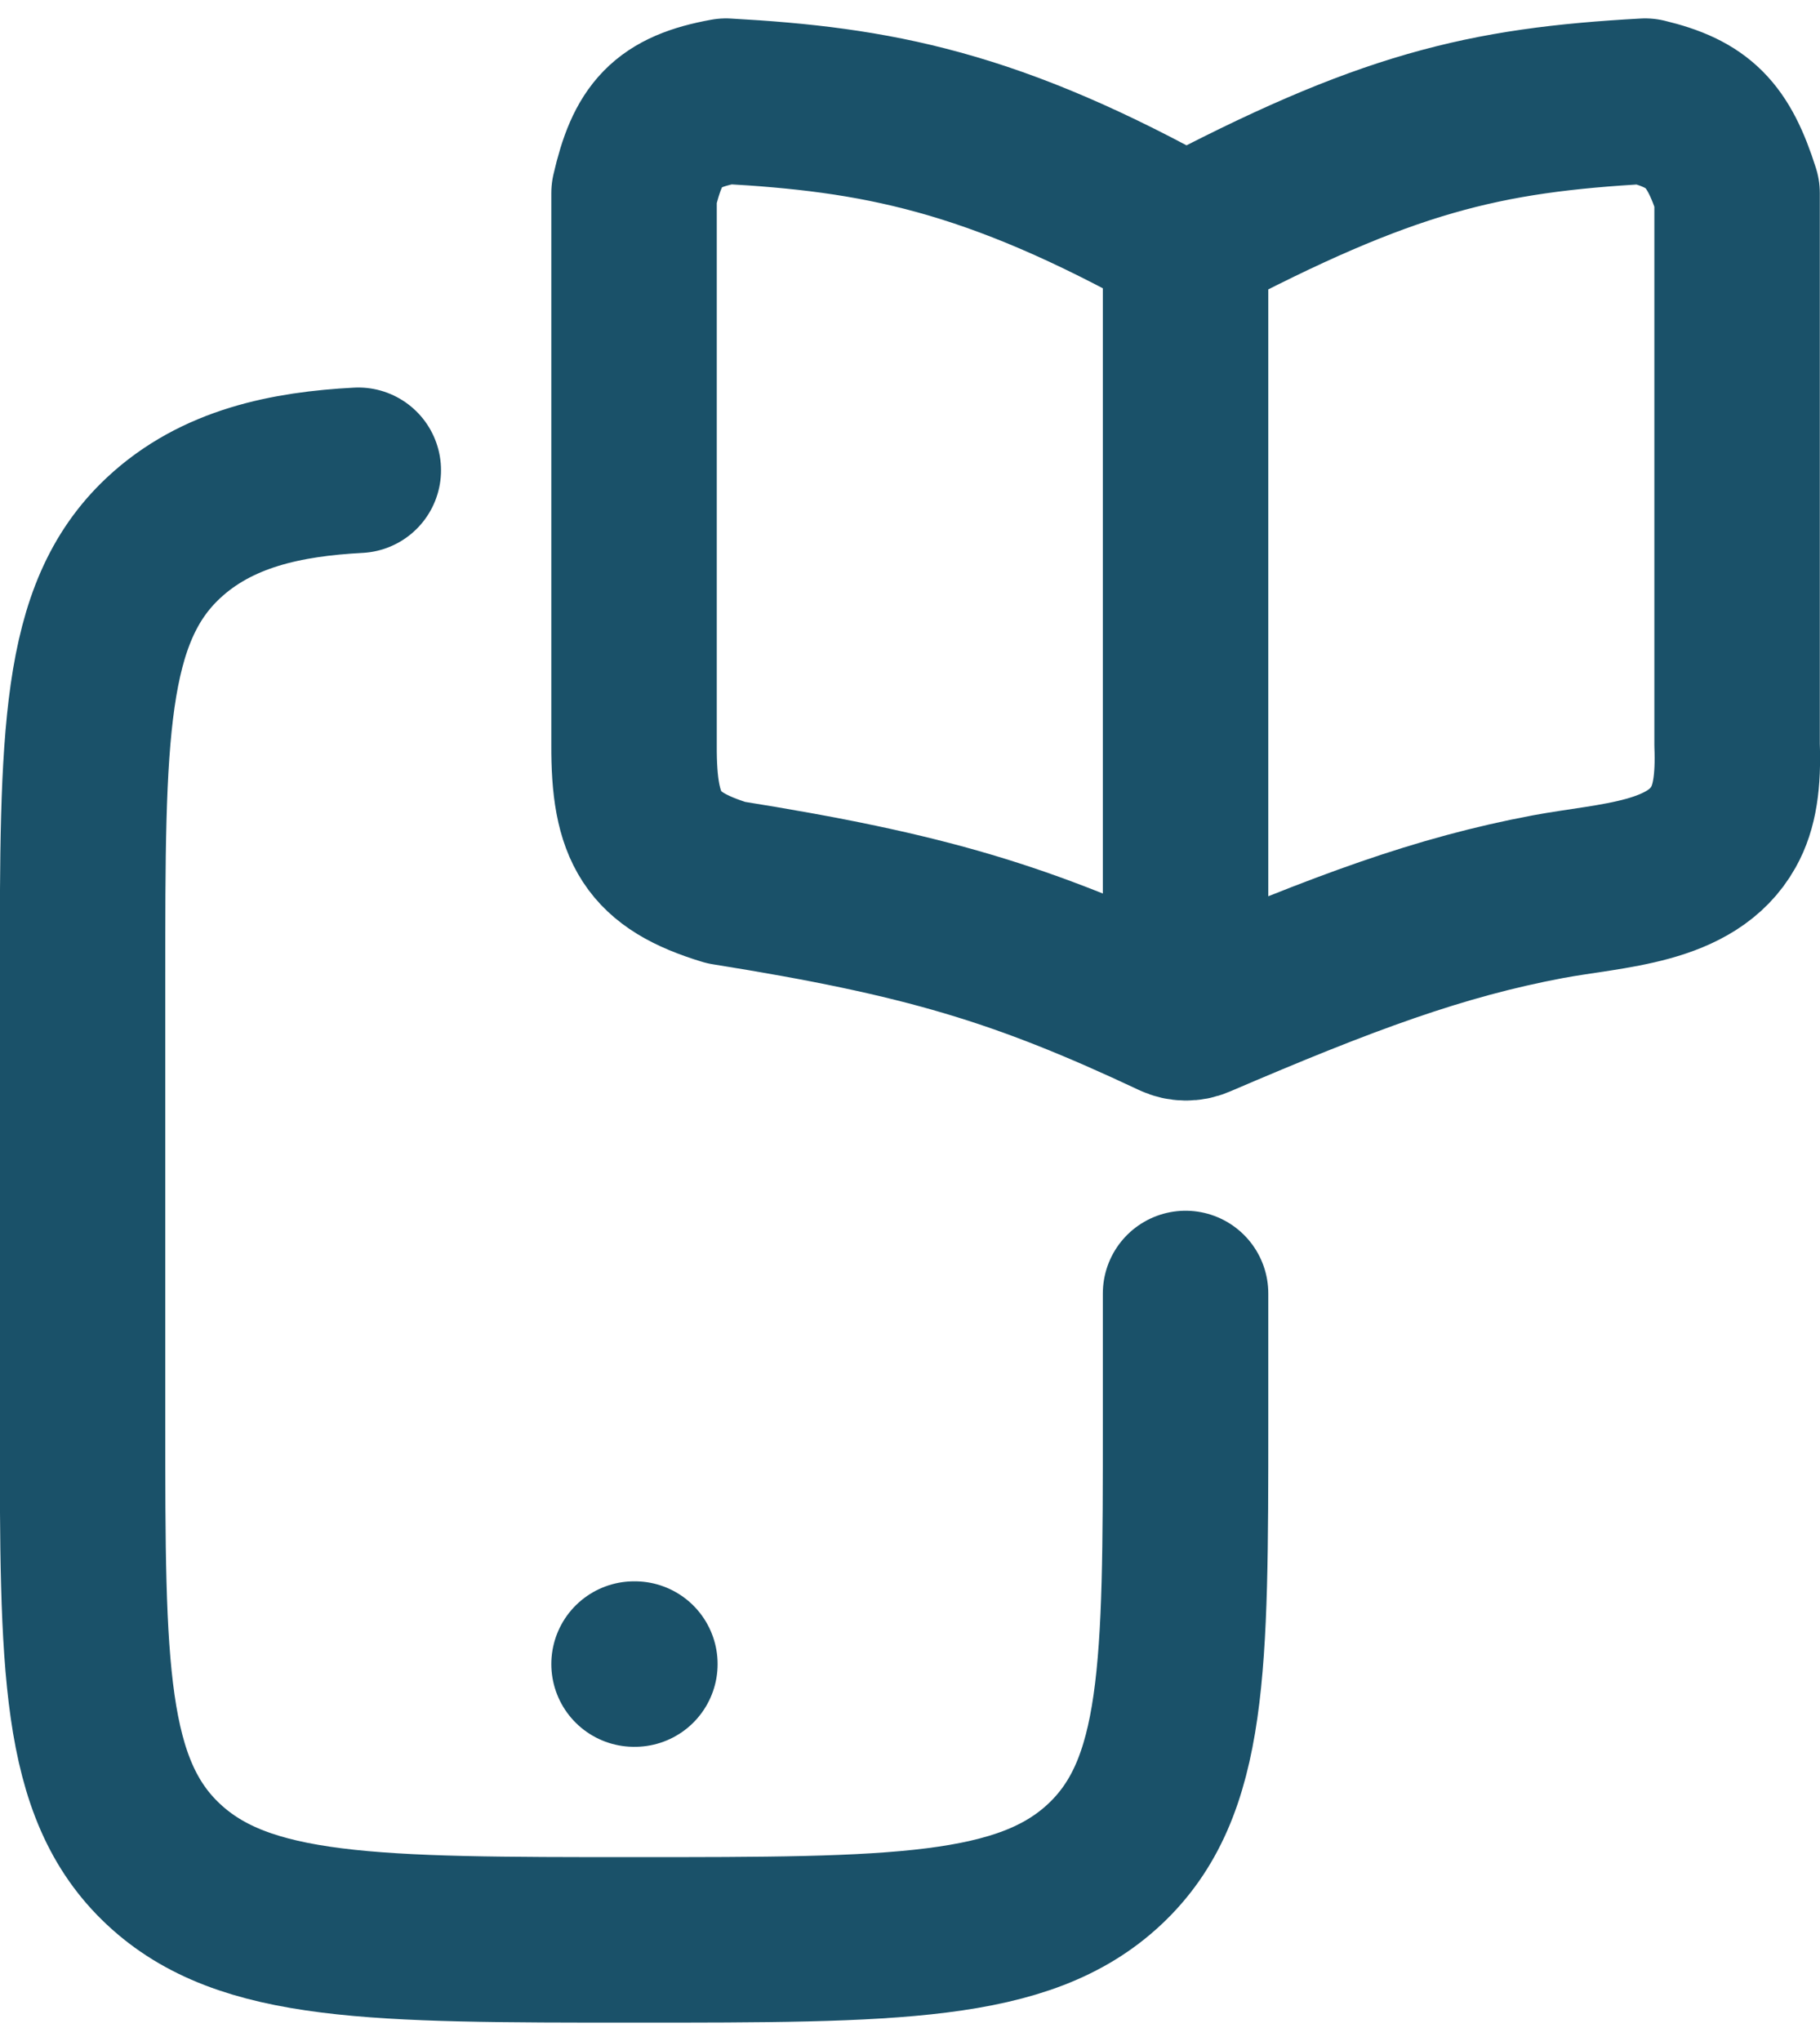
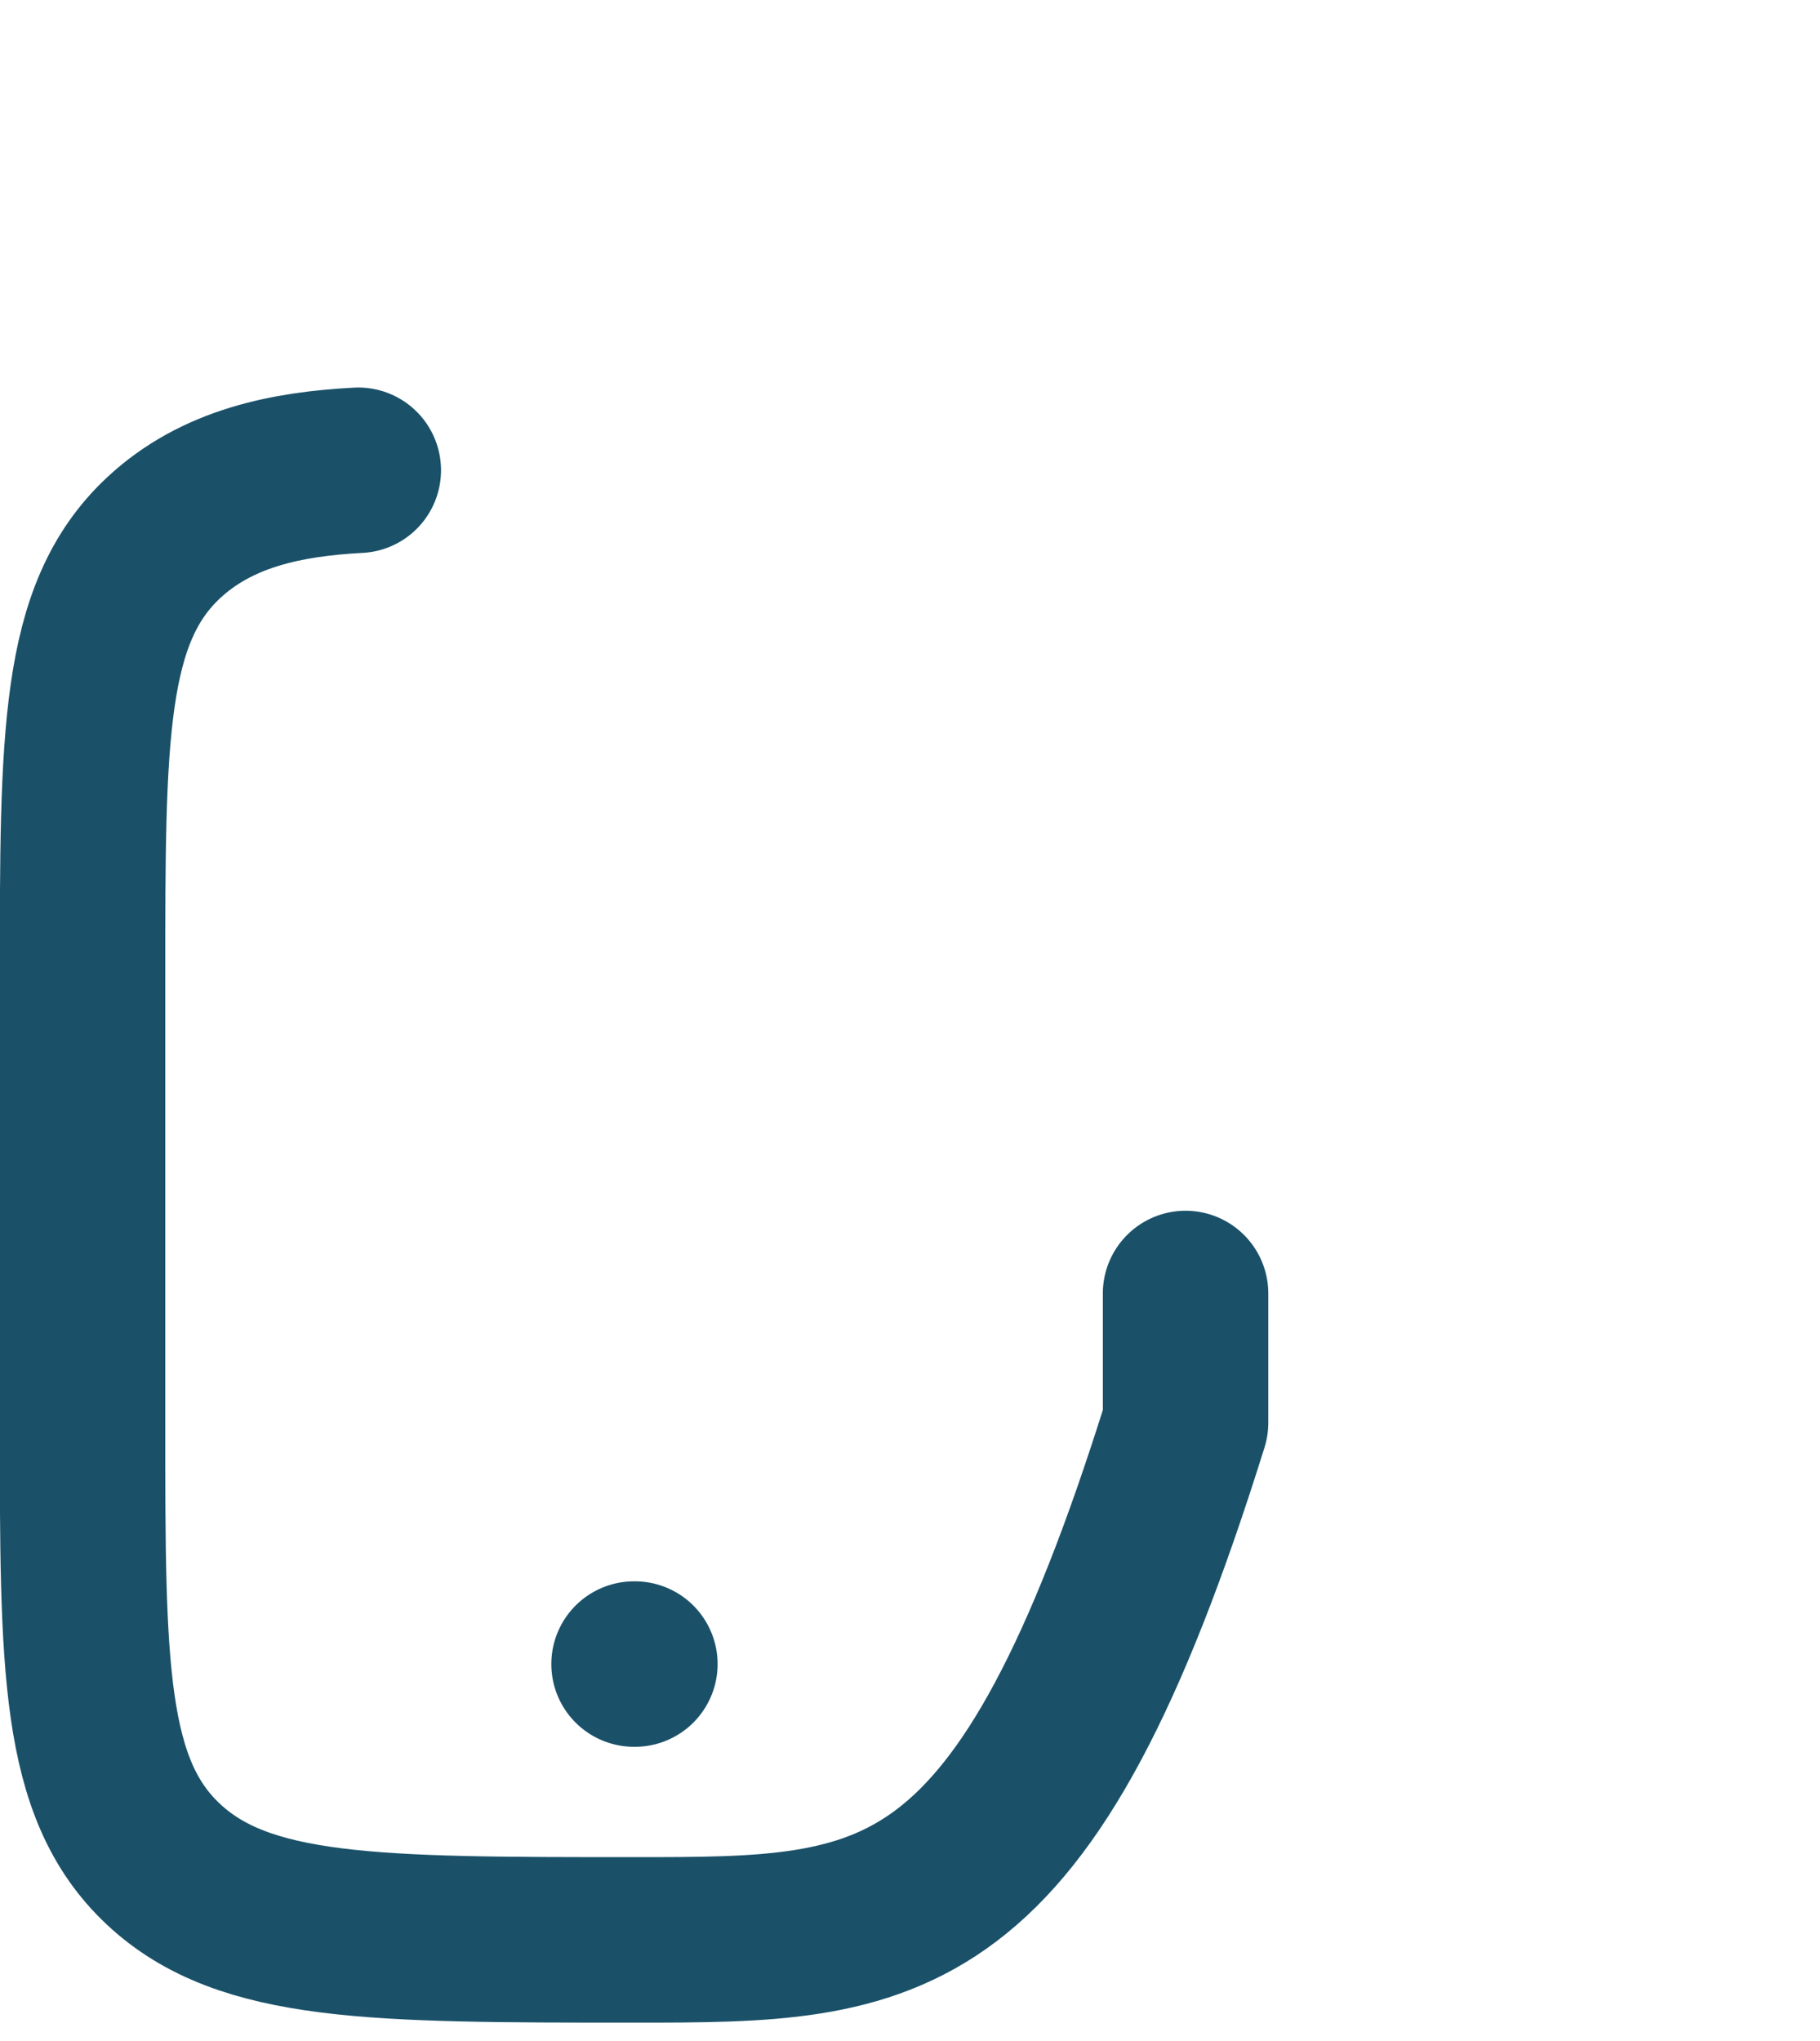
<svg xmlns="http://www.w3.org/2000/svg" width="66" height="74" viewBox="0 0 66 74" fill="none">
-   <path d="M42.993 46.897V51.583C42.993 60.423 42.993 64.84 40.063 67.587C37.137 70.333 32.42 70.333 22.993 70.333C13.567 70.333 8.85 70.333 5.923 67.587C2.993 64.843 2.993 60.42 2.993 51.587V35.513C2.993 26.673 2.993 22.253 5.923 19.507C7.863 17.69 10.417 17.187 12.993 17.05M22.993 60.333H23.023" stroke="#1A5169" stroke-width="6" stroke-linecap="round" stroke-linejoin="round" />
-   <path d="M42.993 8.667C35.97 4.727 31.743 3.967 26.327 3.667C24.17 4.057 23.49 4.837 22.993 7V27C22.977 30.047 23.653 31.187 26.327 32C33.583 33.16 37.06 34.21 42.583 36.807C42.843 36.93 43.15 36.933 43.413 36.82C48.743 34.533 52.187 33.253 56.14 32.51C58.463 32.077 61.35 32.043 62.5 29.983C62.907 29.26 63.043 28.323 62.993 27V7C62.313 4.853 61.583 4.13 59.66 3.667C53.807 3.99 50.267 4.817 42.993 8.667ZM42.993 8.667V35.333" stroke="#1A5169" stroke-width="6" stroke-linecap="round" stroke-linejoin="round" />
+   <path d="M42.993 46.897V51.583C37.137 70.333 32.42 70.333 22.993 70.333C13.567 70.333 8.85 70.333 5.923 67.587C2.993 64.843 2.993 60.42 2.993 51.587V35.513C2.993 26.673 2.993 22.253 5.923 19.507C7.863 17.69 10.417 17.187 12.993 17.05M22.993 60.333H23.023" stroke="#1A5169" stroke-width="6" stroke-linecap="round" stroke-linejoin="round" />
</svg>